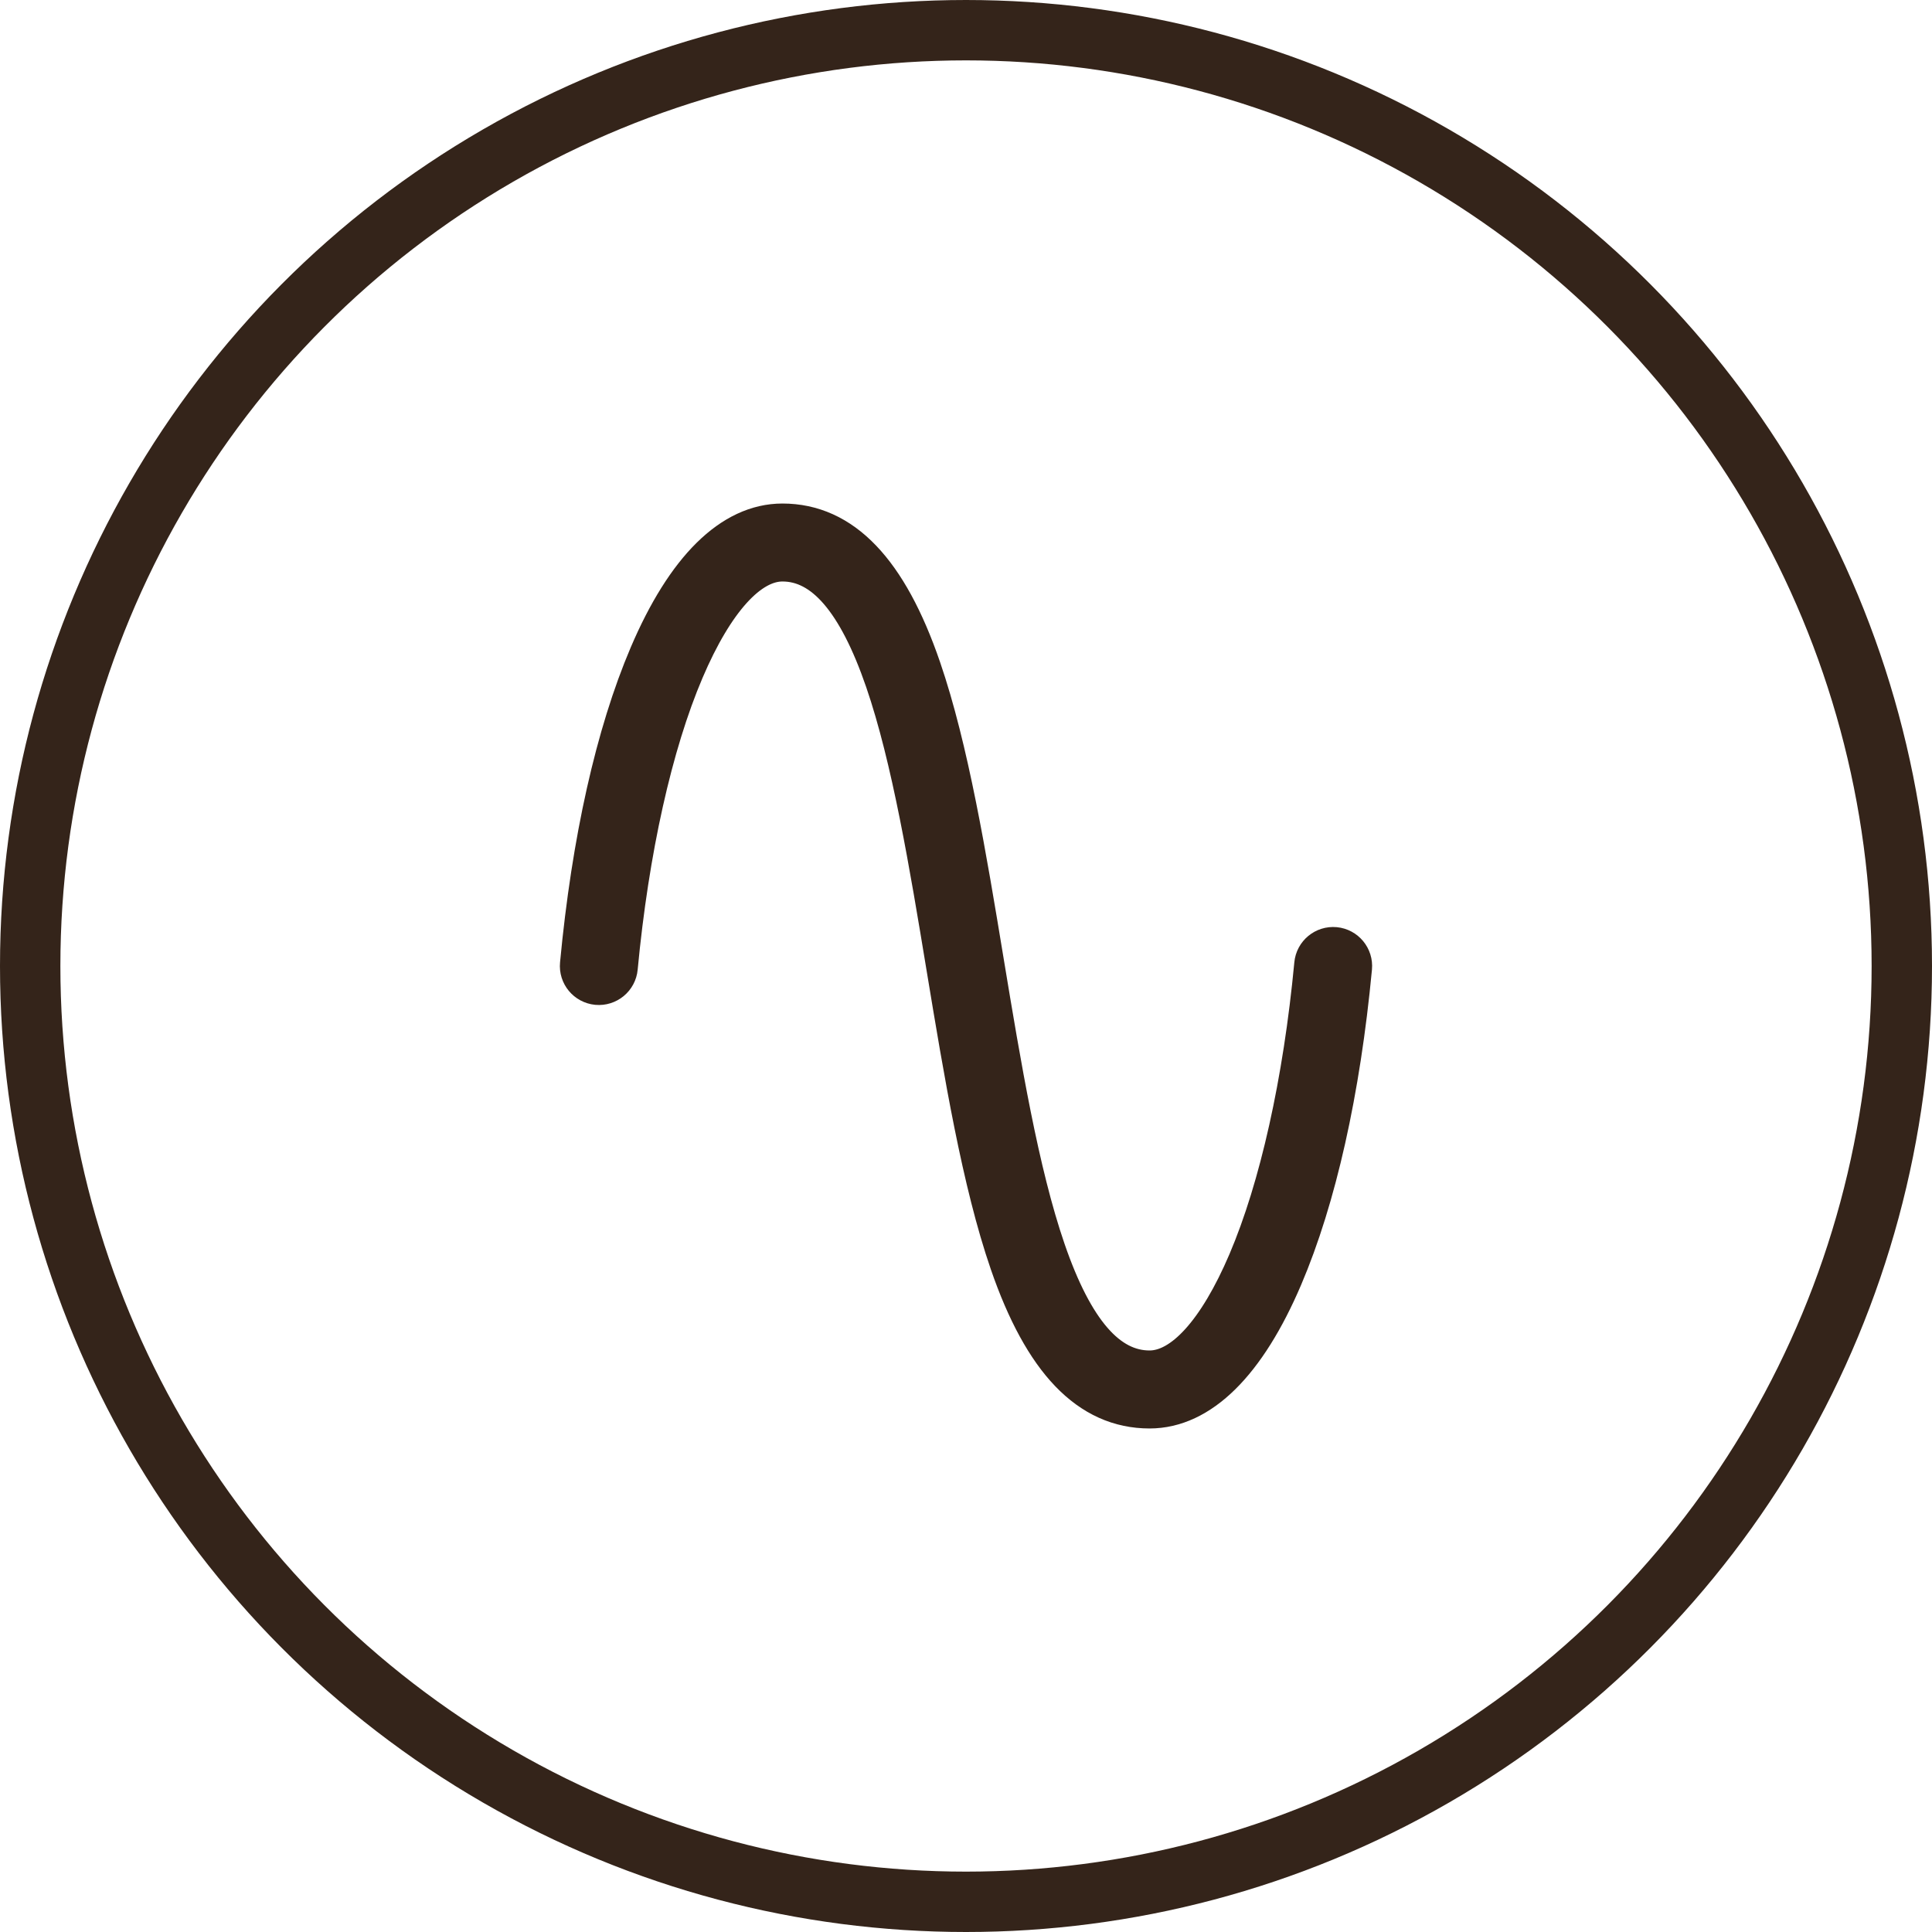
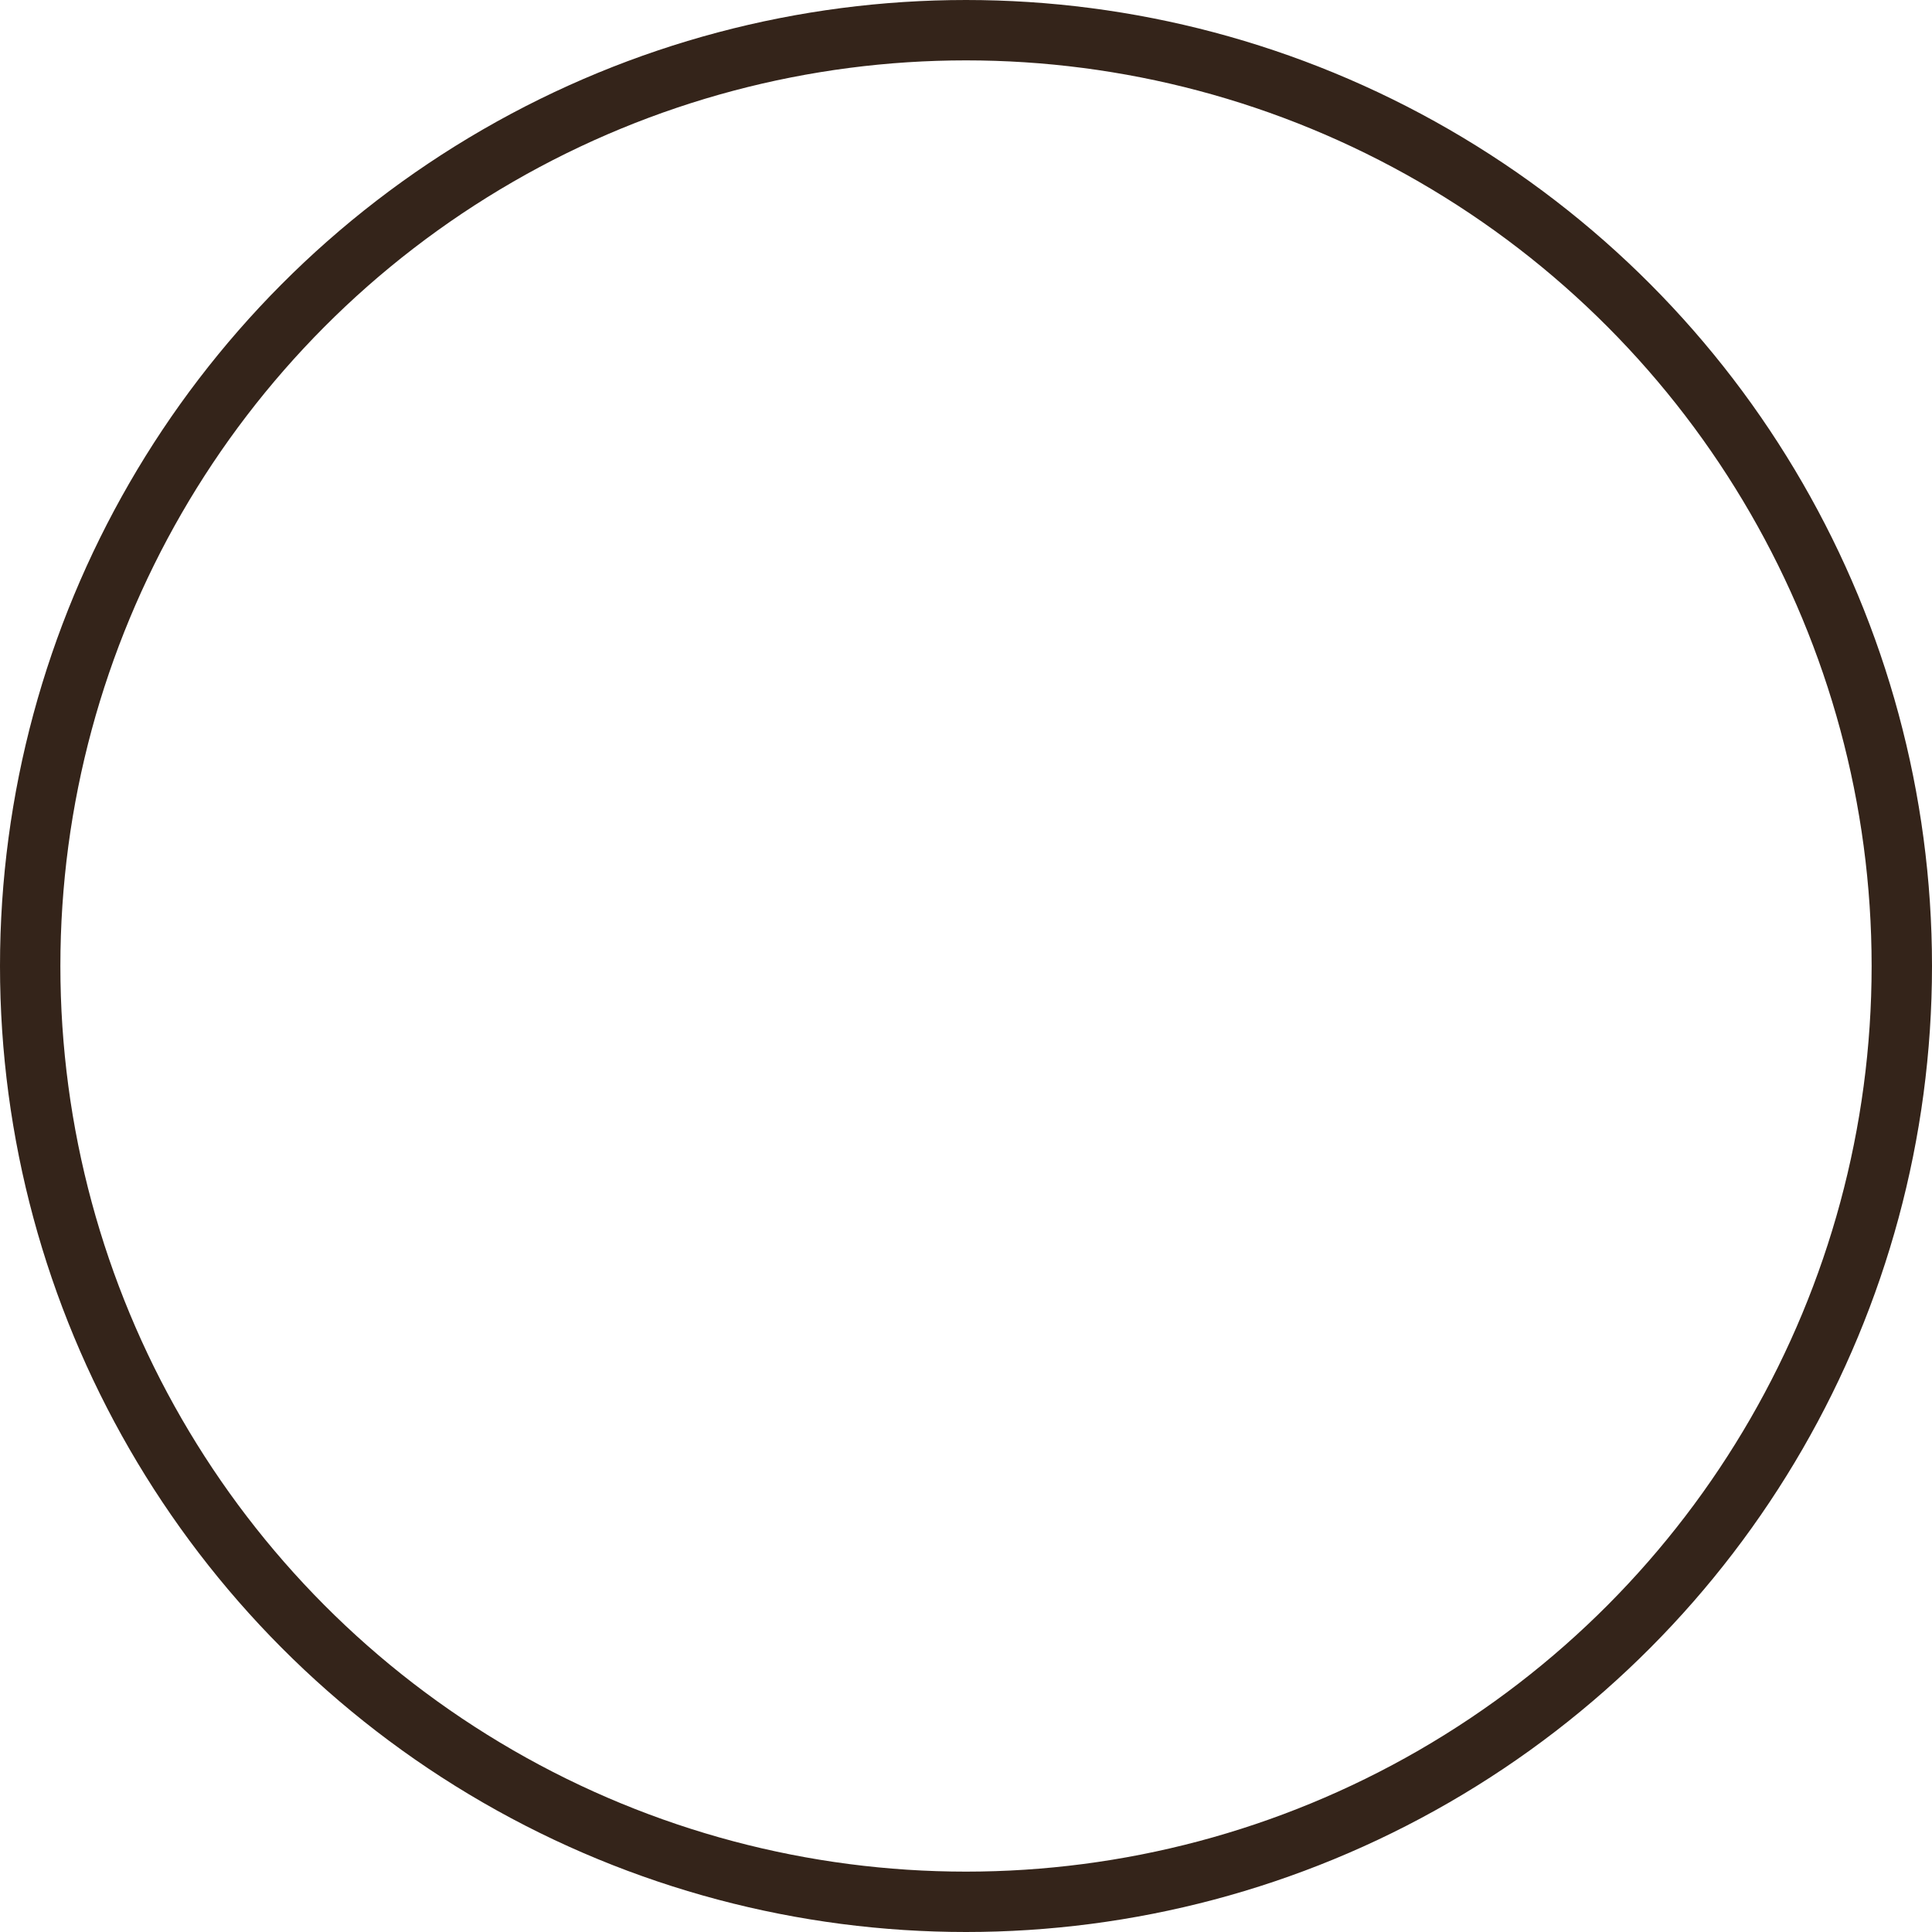
<svg xmlns="http://www.w3.org/2000/svg" fill="none" viewBox="0 0 48 48" height="48" width="48">
  <circle stroke-width="1.5" stroke="#34241A" r="23.25" cy="24" cx="24" />
-   <path stroke="#34241A" fill="#34241A" d="M33.166 23.533C32.908 23.509 32.679 23.698 32.655 23.956C32.378 26.884 31.792 29.512 31.005 31.356C30.263 33.095 29.395 34.052 28.561 34.052C27.513 34.052 26.668 33.077 25.977 31.07C25.308 29.128 24.868 26.468 24.442 23.895C24.013 21.295 23.568 18.607 22.88 16.604C22.049 14.185 20.923 13.01 19.439 13.01C18.188 13.01 17.044 14.139 16.132 16.276C15.296 18.235 14.701 20.891 14.412 23.956C14.387 24.214 14.577 24.442 14.834 24.467C15.092 24.491 15.321 24.302 15.345 24.044C15.622 21.116 16.208 18.488 16.995 16.644C17.737 14.905 18.605 13.947 19.439 13.947C20.473 13.947 21.308 14.916 21.993 16.908C22.656 18.838 23.094 21.486 23.517 24.048C23.949 26.659 24.395 29.359 25.09 31.375C25.928 33.807 27.063 34.99 28.561 34.99C29.812 34.99 30.956 33.861 31.867 31.724C32.703 29.765 33.298 27.109 33.588 24.044C33.612 23.786 33.423 23.558 33.166 23.533Z" />
</svg>